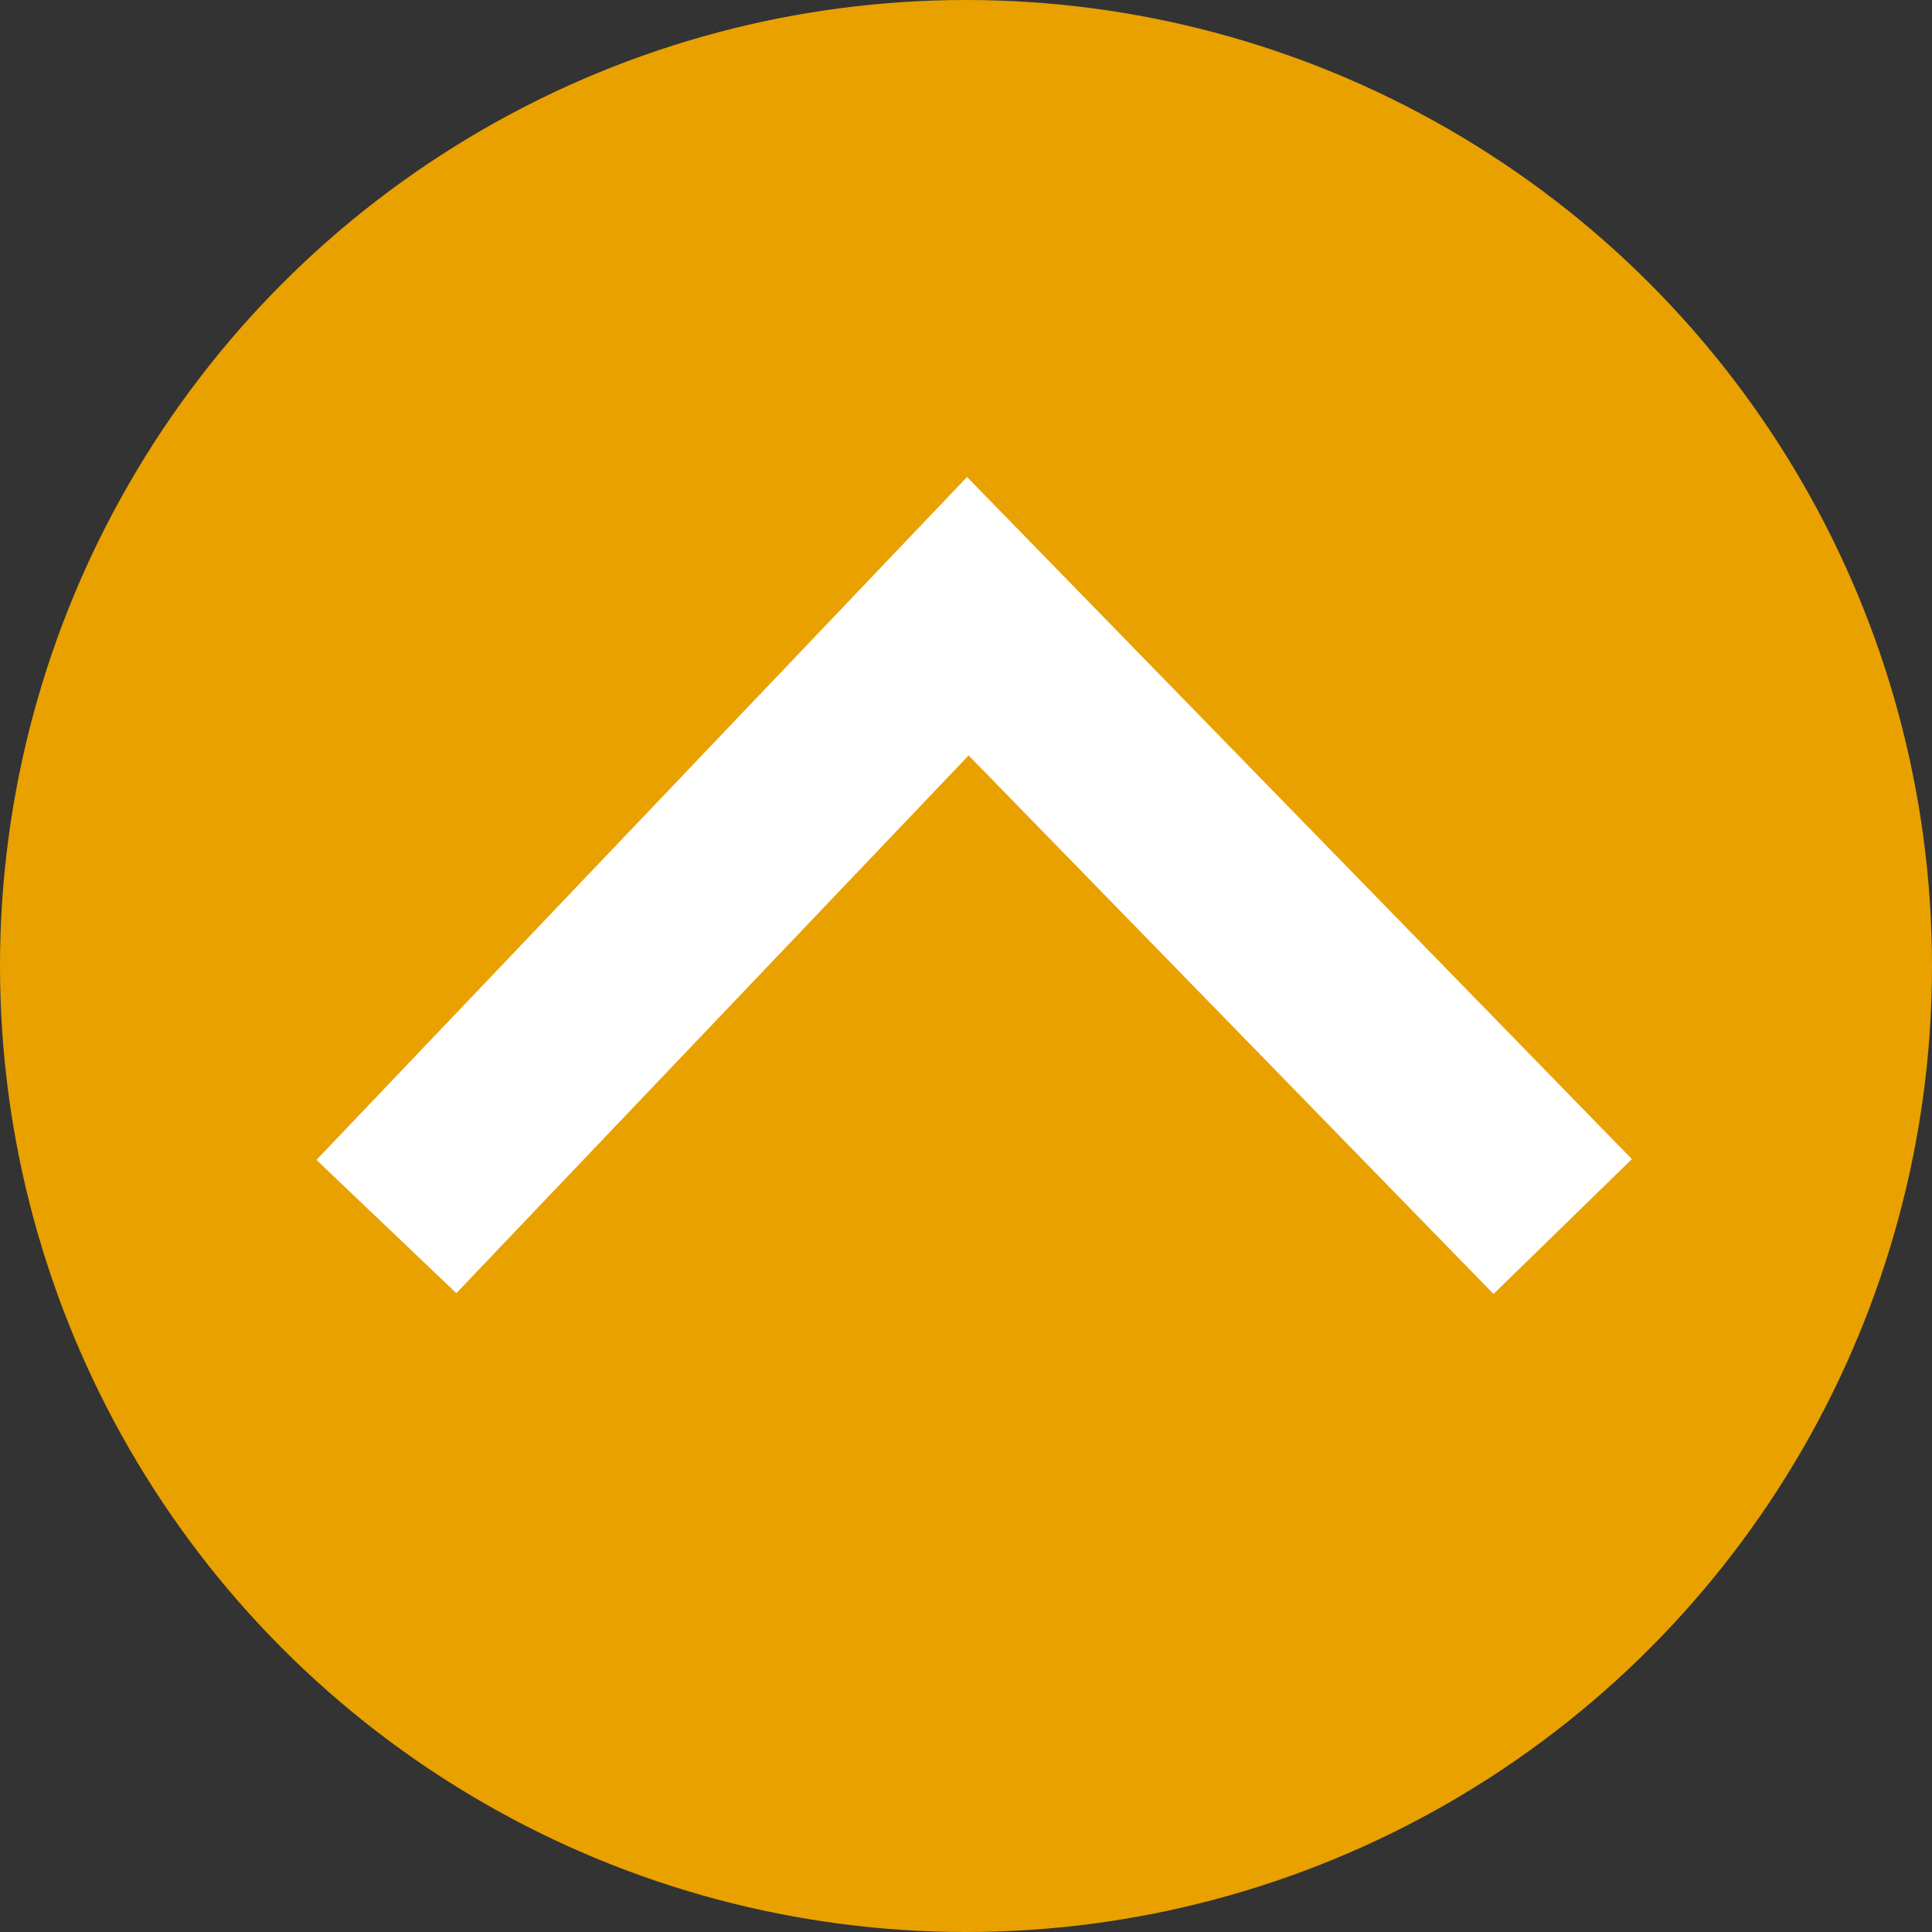
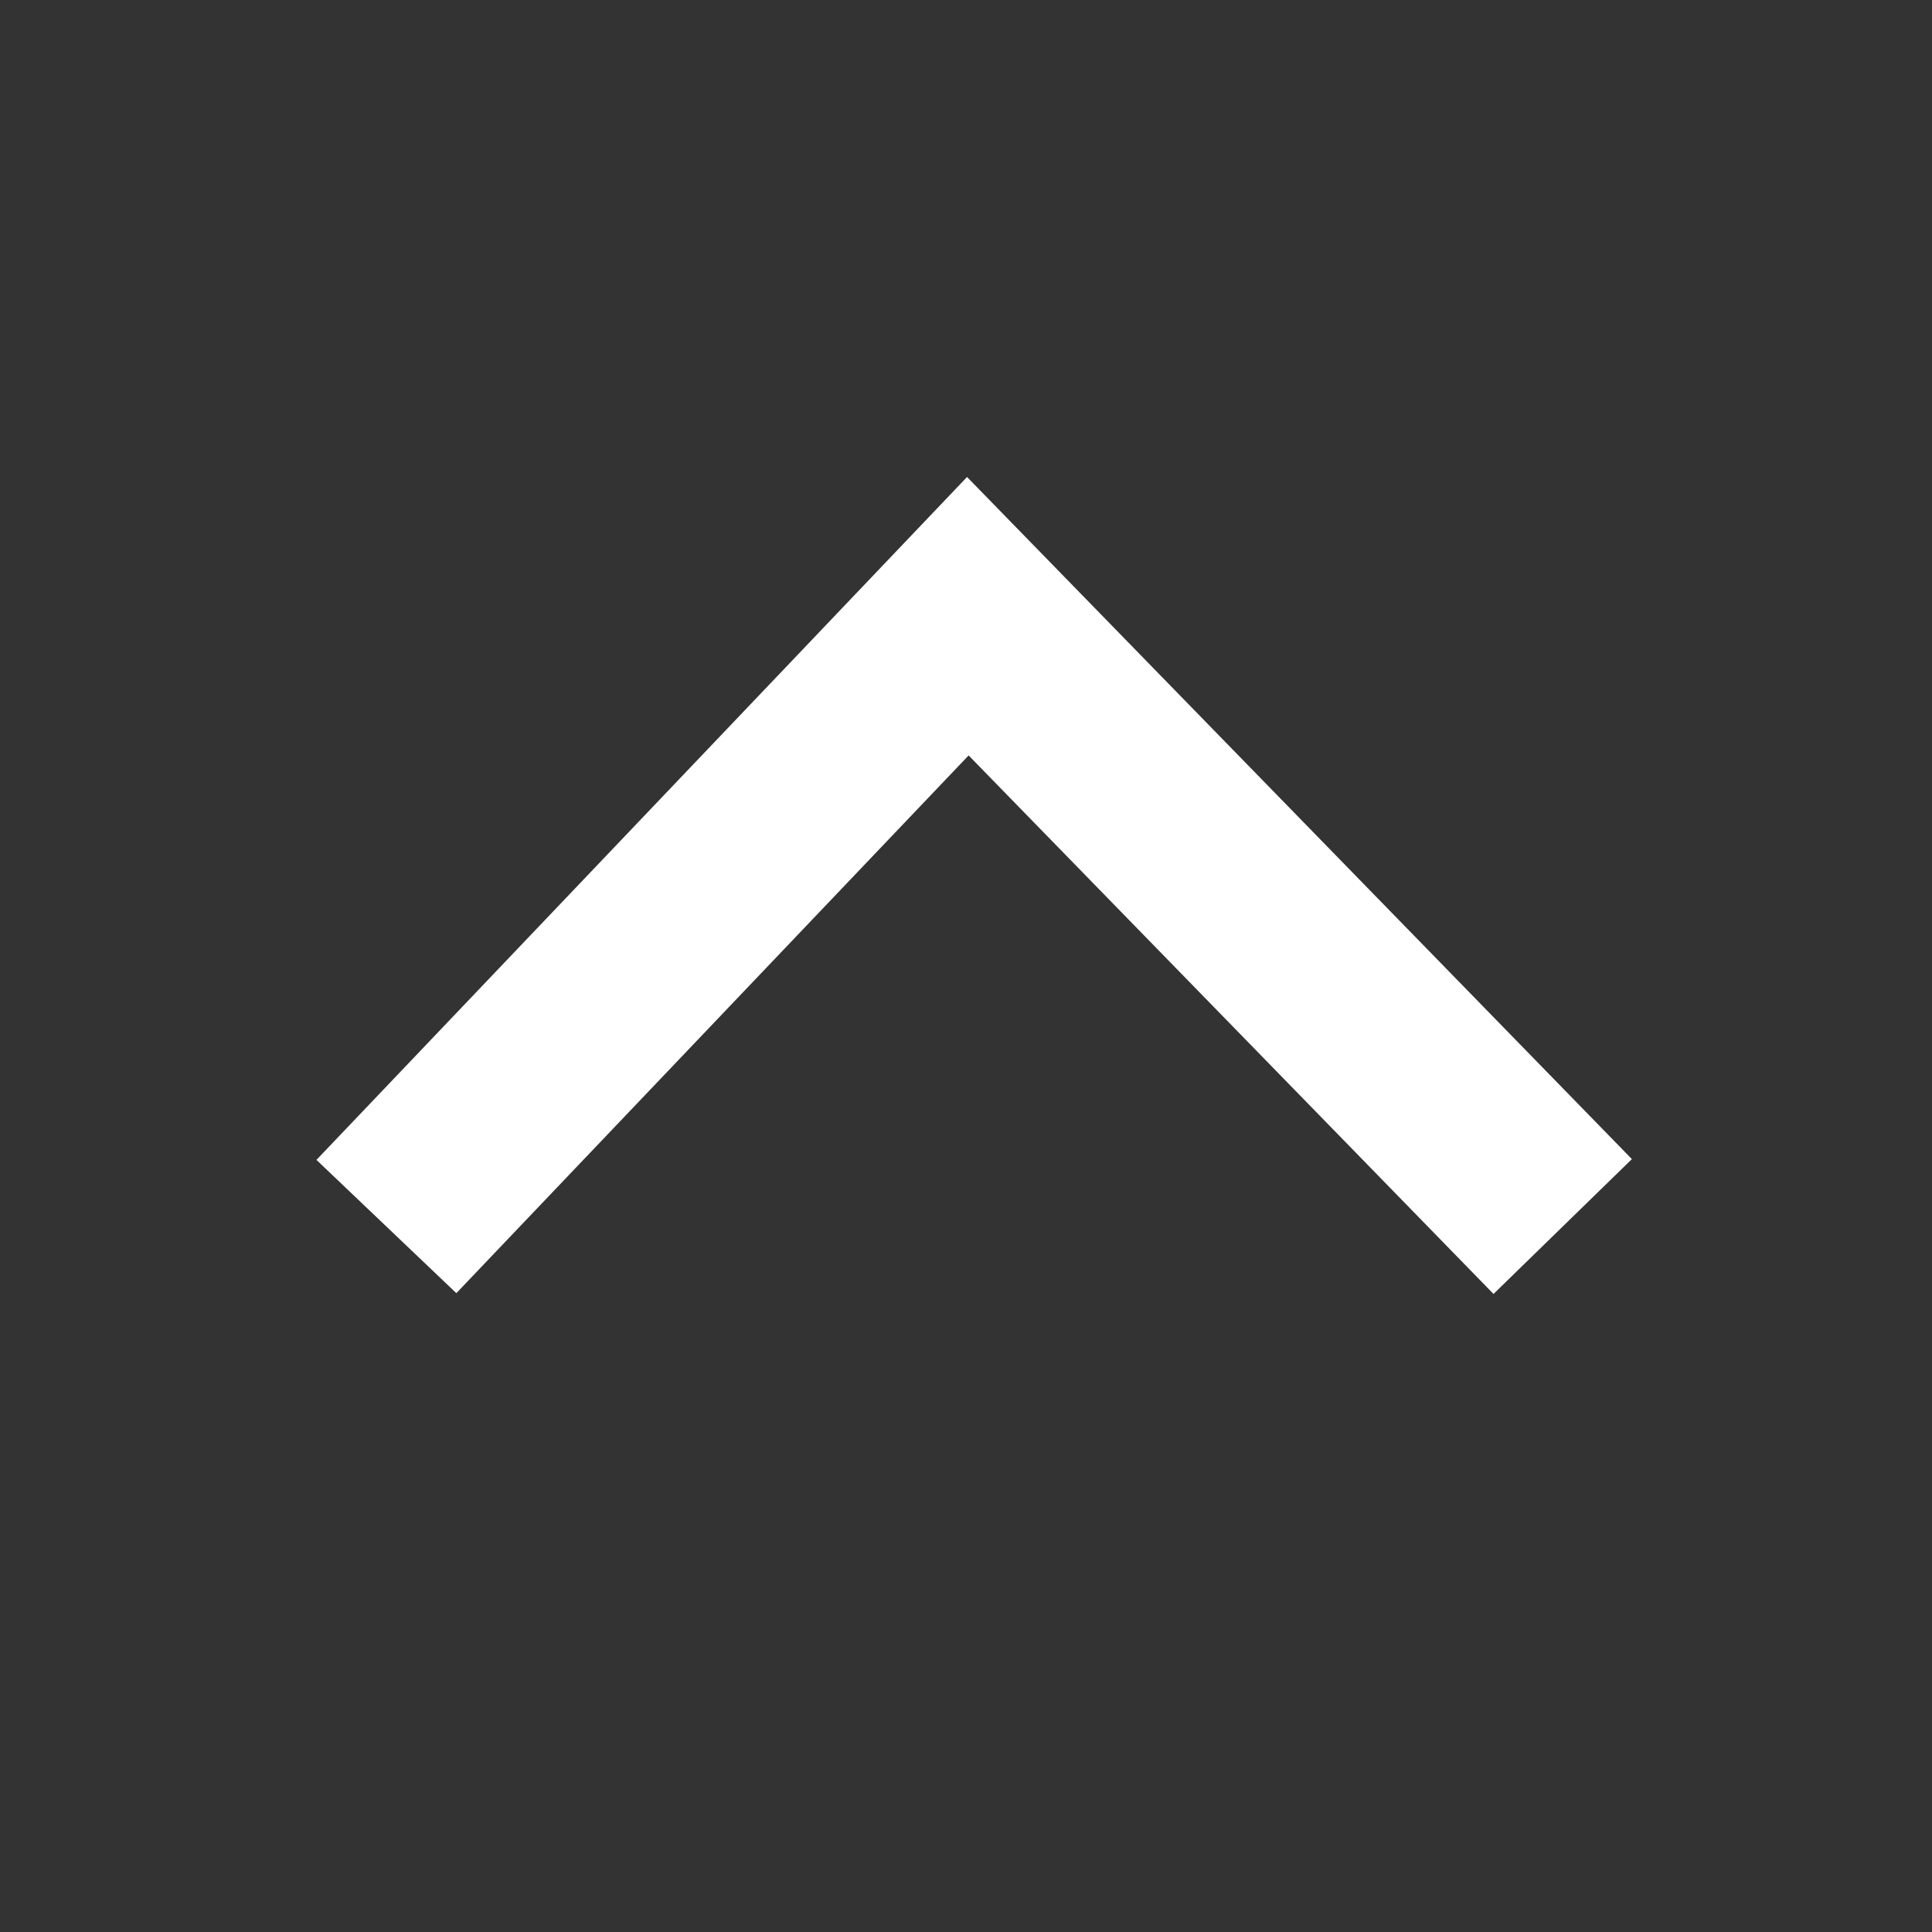
<svg xmlns="http://www.w3.org/2000/svg" viewBox="0 0 20 20">
  <rect x="0" y="0" width="20" height="20" fill="#333333" stroke="none" />
  <g transform="translate(-253 -2231)" data-name="Group 84">
-     <circle transform="translate(253 2231)" cx="10" cy="10" r="10" fill="#e9a100" data-name="Ellipse 3" />
    <path transform="translate(-2067.3 2.797)" d="m2324.3 2240.9l6.019-6.318 6.158 6.318" fill="none" stroke="#fff" stroke-width="2" data-name="Path 117" />
  </g>
</svg>